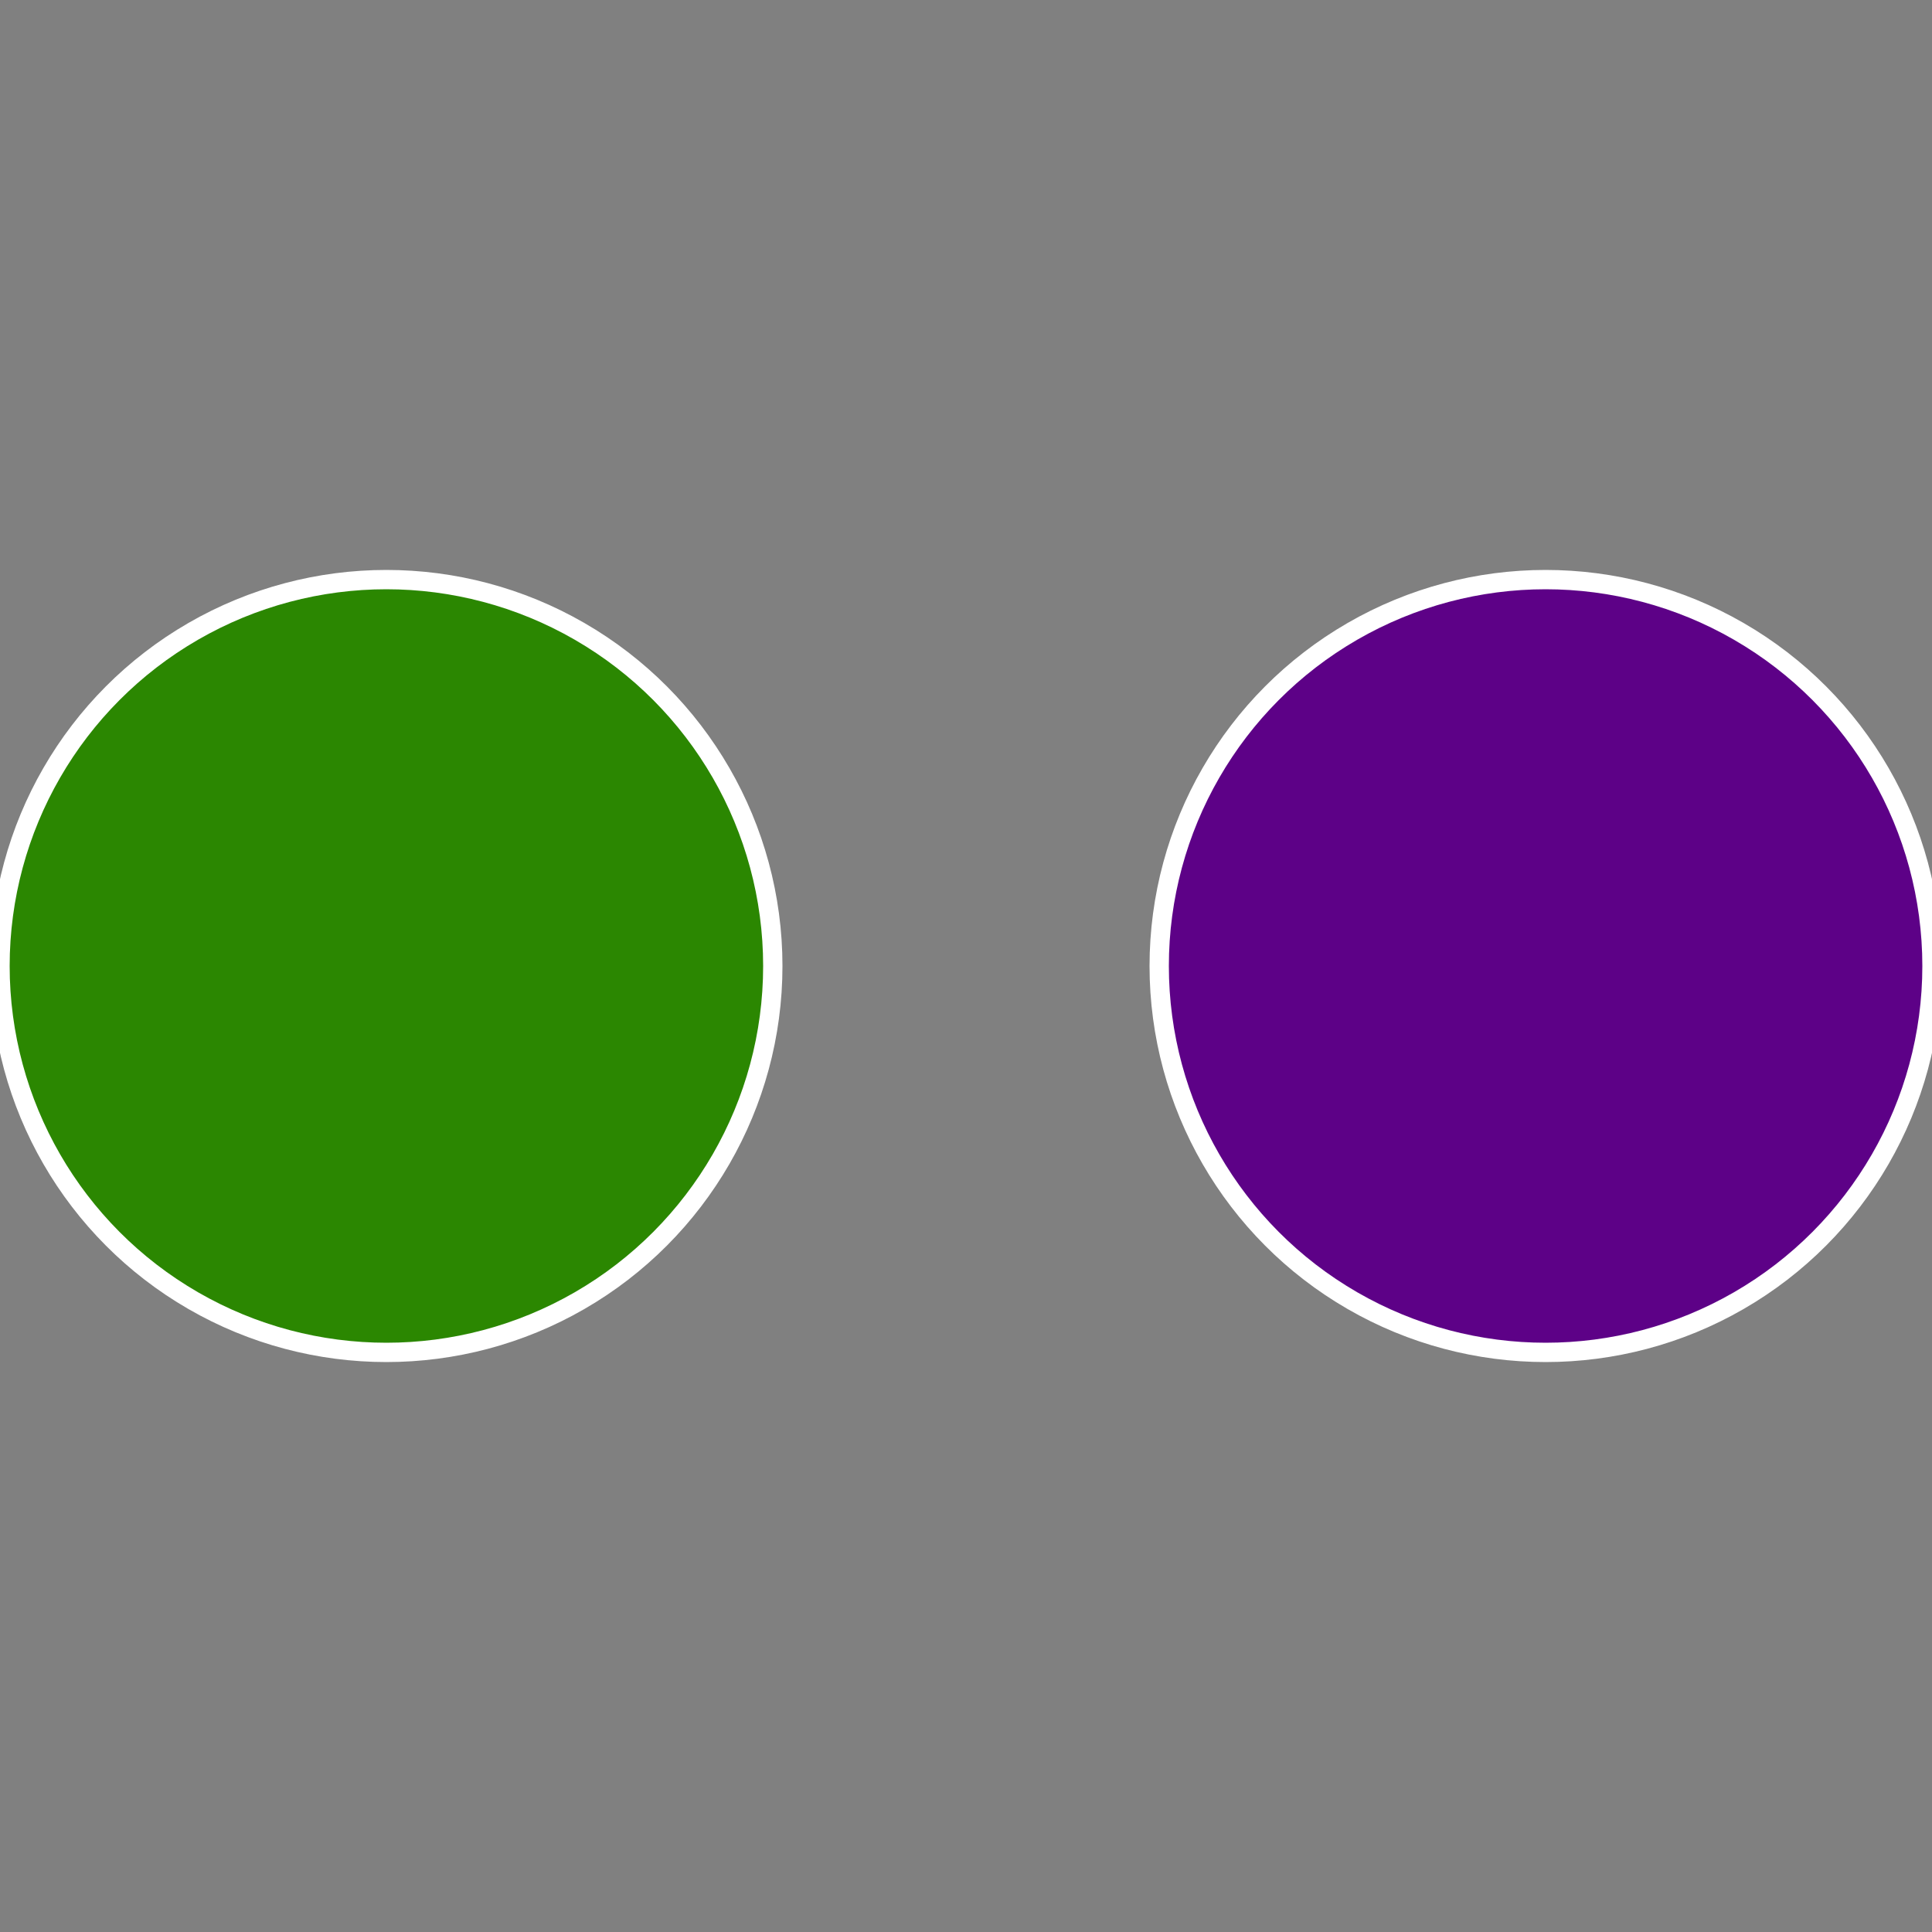
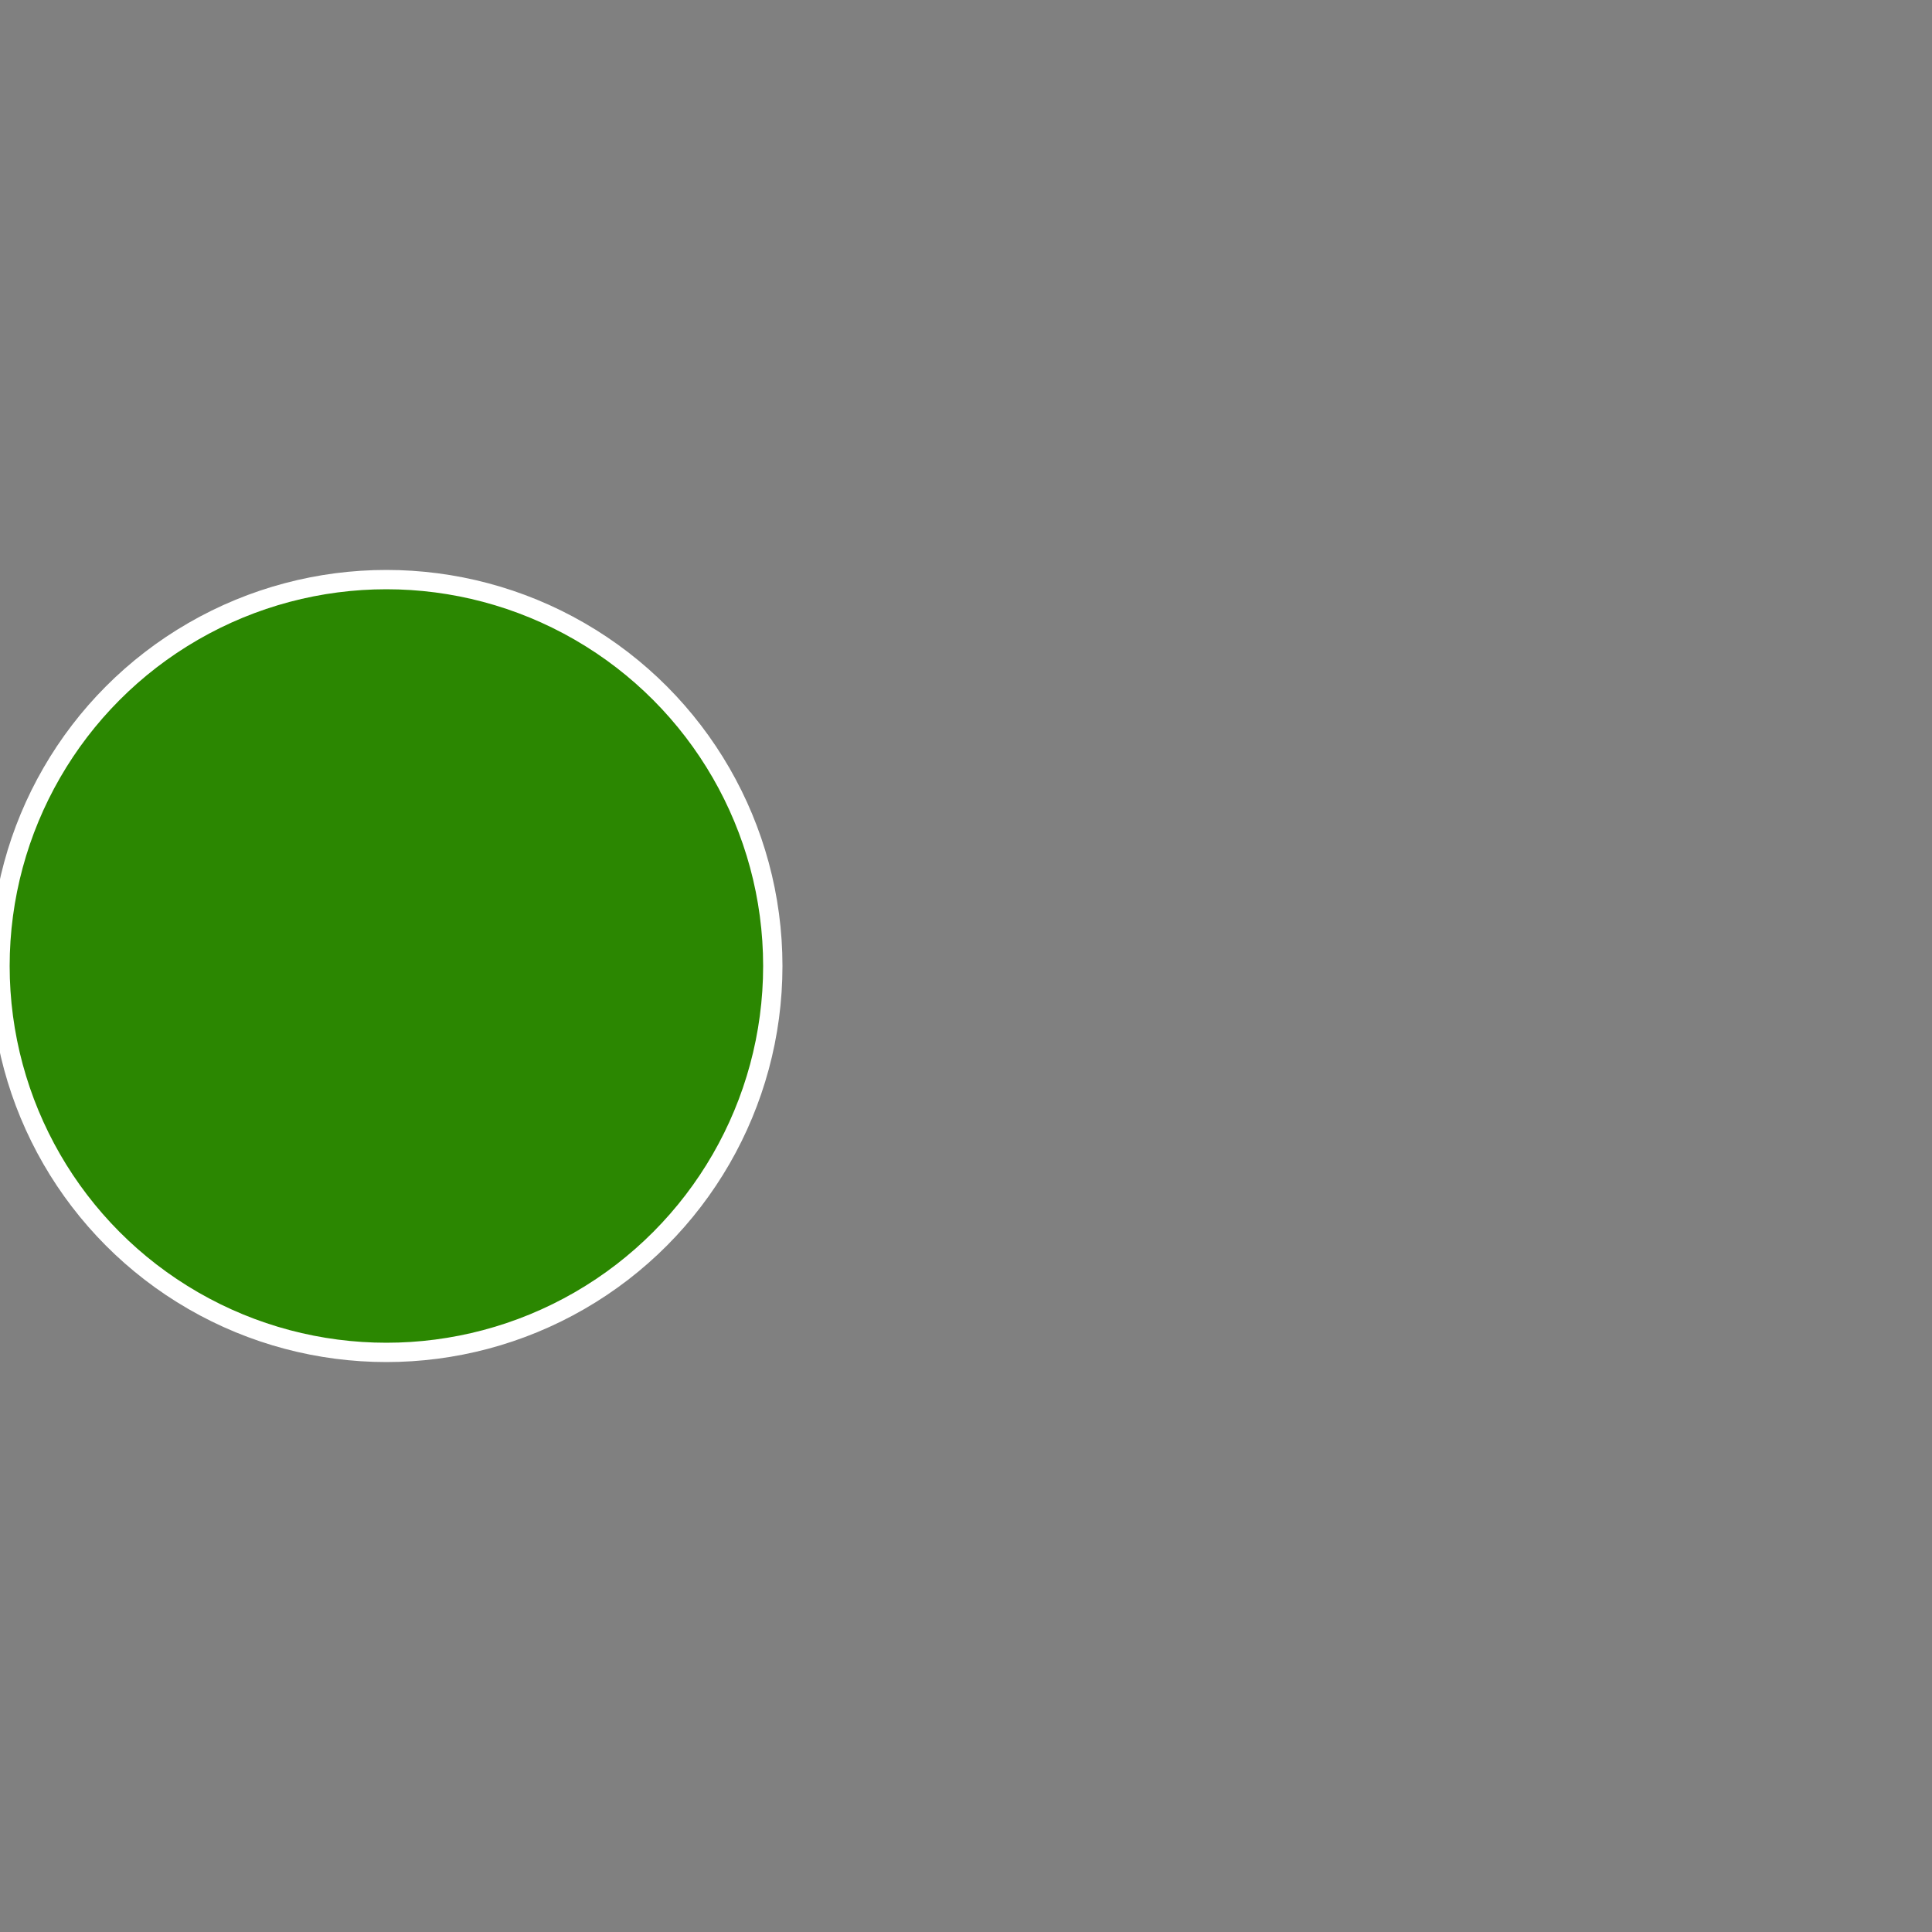
<svg xmlns="http://www.w3.org/2000/svg" width="500" height="500" viewBox="-1 -1 2 2">
  <rect x="-1" y="-1" width="2" height="2" fill="#808080" stroke="none" />
-   <circle cx="0.6" cy="0" r="0.4" fill="#5d0187" stroke="#fff" stroke-width="1%" />
  <circle cx="-0.6" cy="7.3478807948841E-17" r="0.4" fill="#2b8701" stroke="#fff" stroke-width="1%" />
</svg>